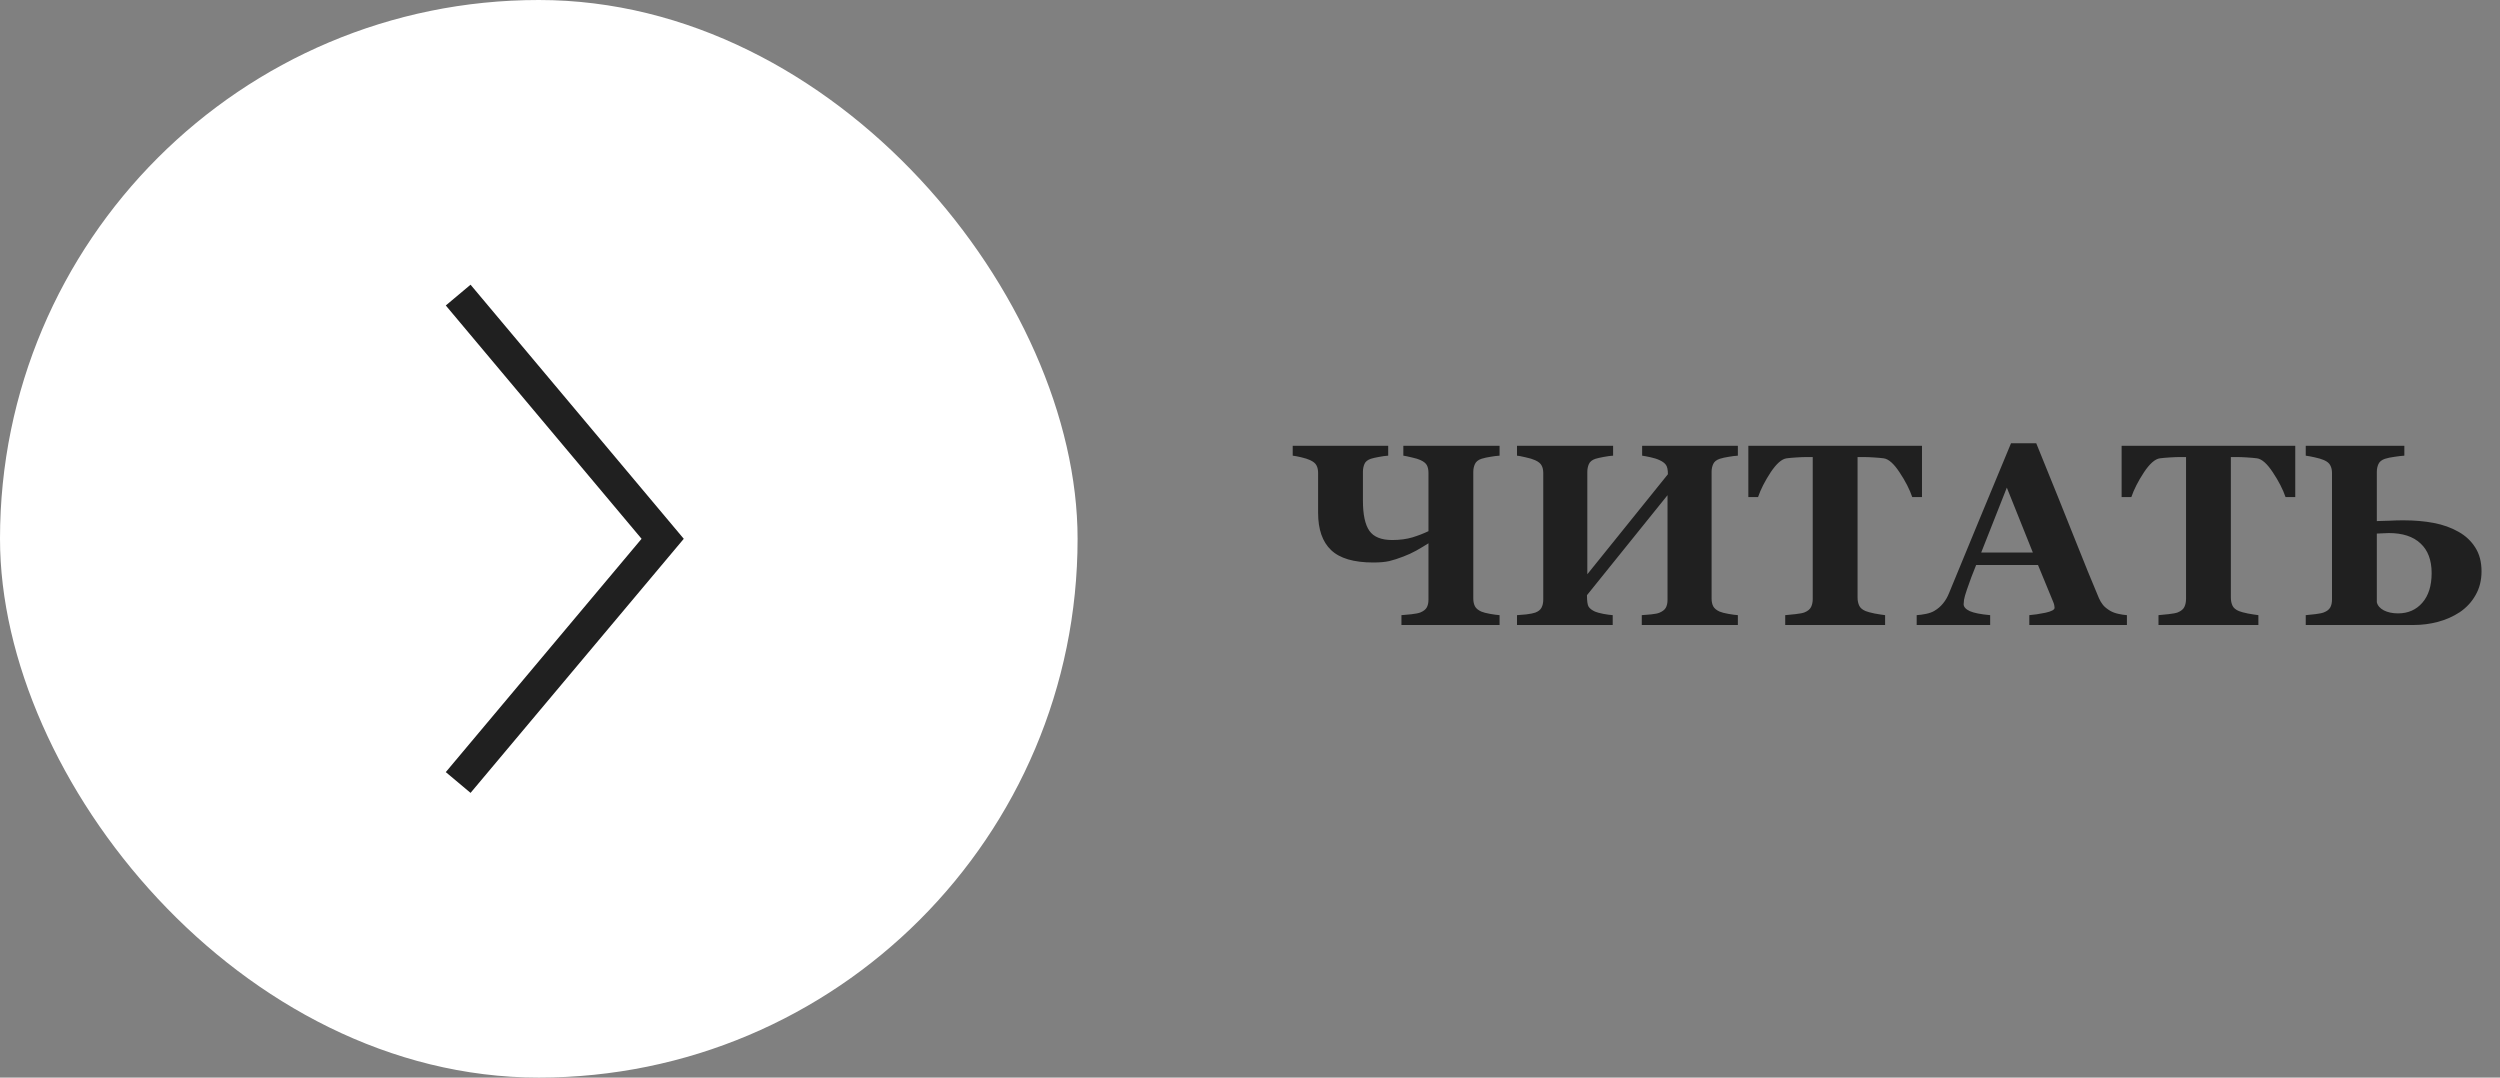
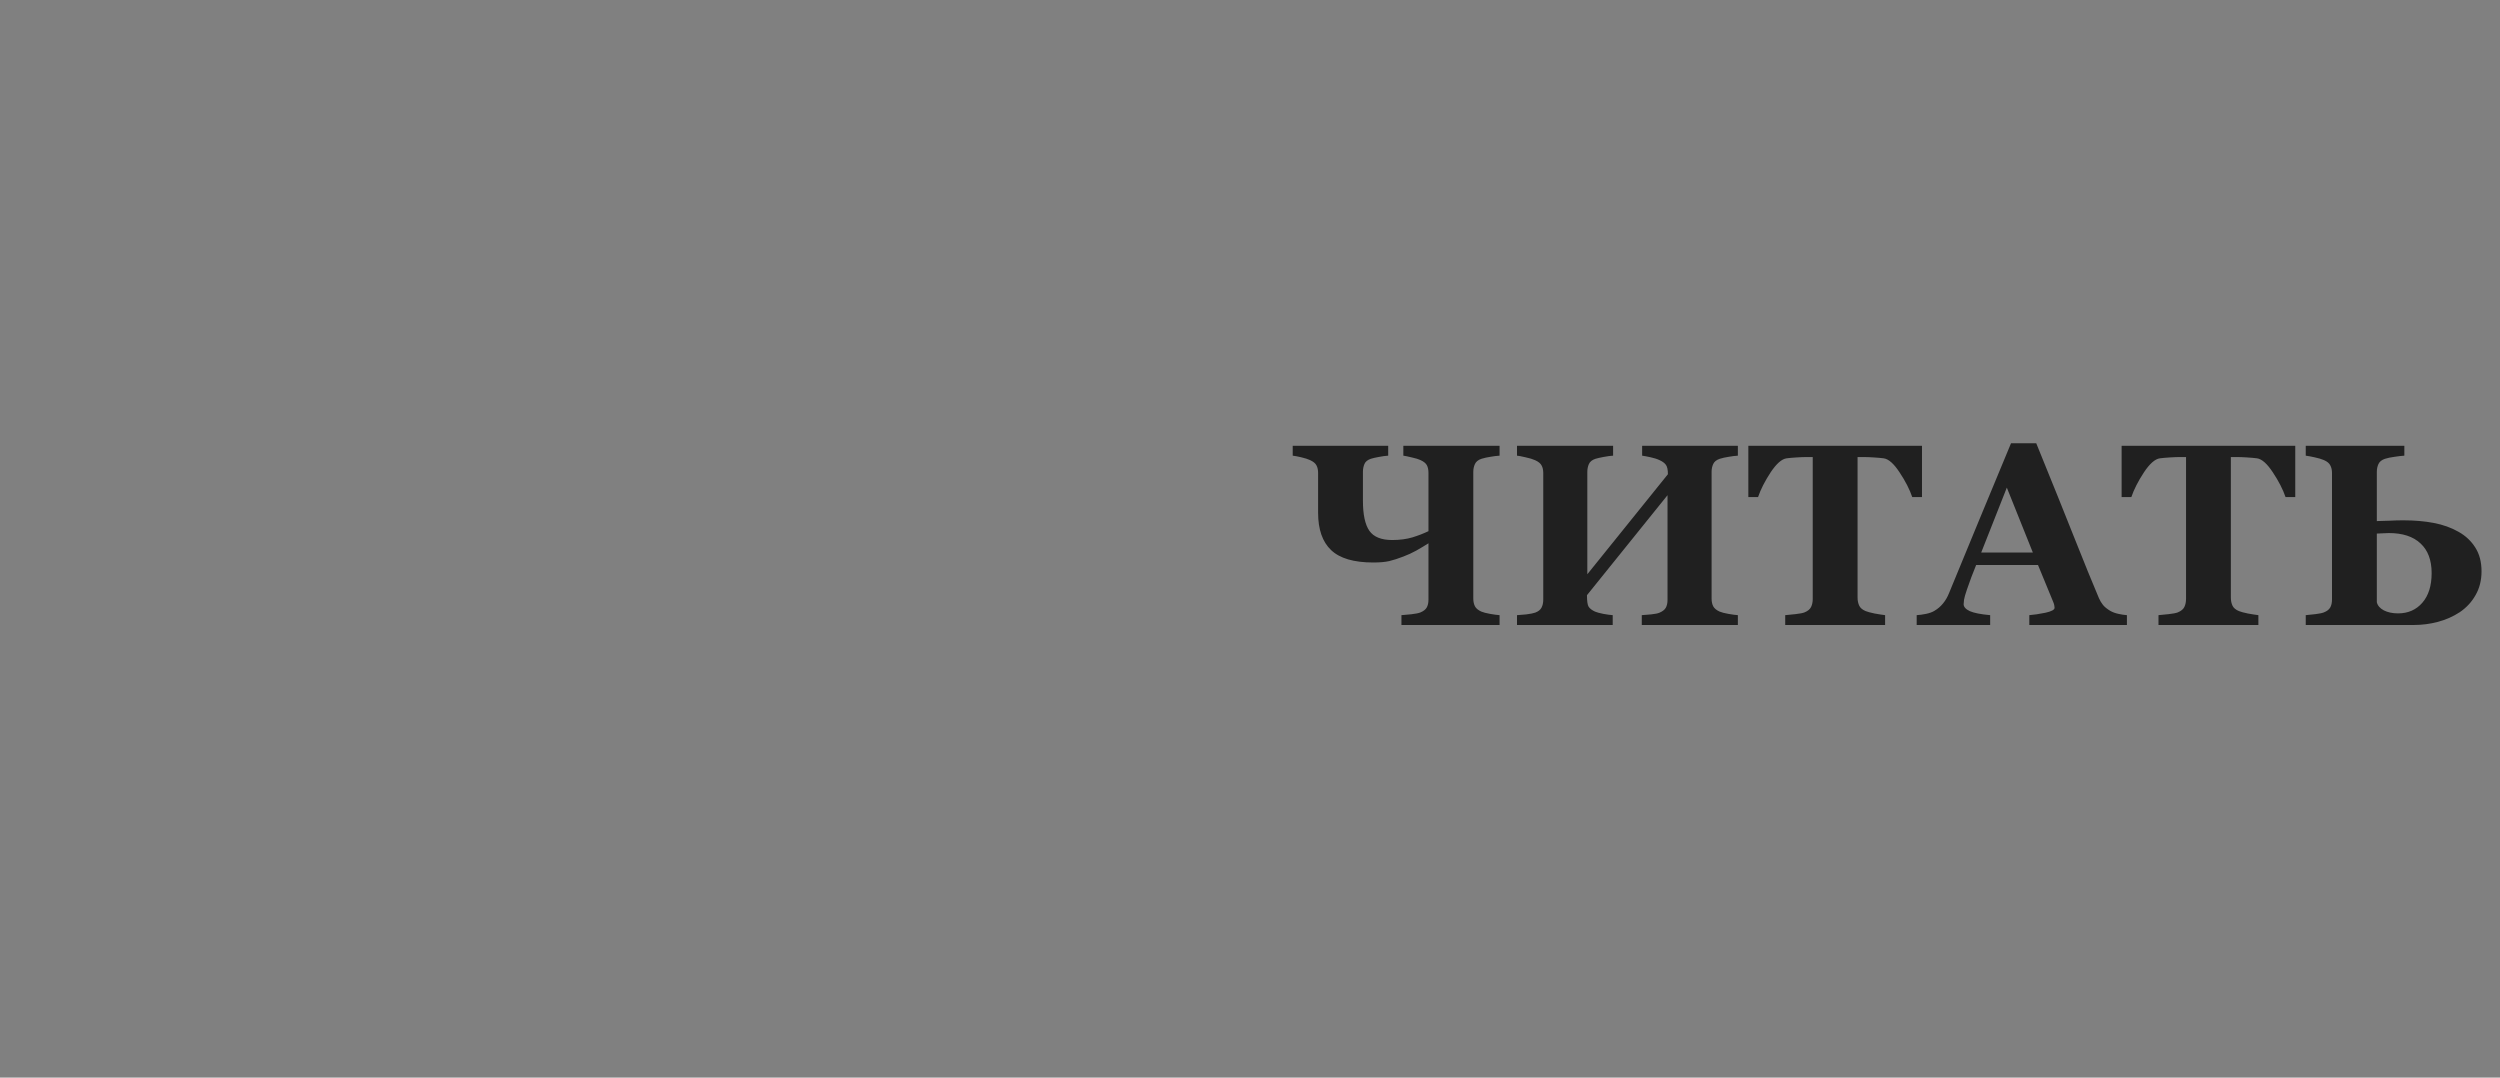
<svg xmlns="http://www.w3.org/2000/svg" width="116" height="50" viewBox="0 0 116 50" fill="none">
  <rect x="0" y="0" width="116" height="50" fill="#808080" stroke="none" />
-   <rect width="50" height="50" rx="25" fill="white" />
  <path d="M66.281 24.646V21.939C66.281 21.803 66.258 21.688 66.211 21.594C66.164 21.5 66.064 21.418 65.912 21.348C65.822 21.305 65.688 21.264 65.508 21.225C65.332 21.182 65.201 21.154 65.115 21.143V20.686H69.58V21.143C69.455 21.15 69.314 21.168 69.158 21.195C69.002 21.219 68.861 21.25 68.736 21.289C68.588 21.34 68.488 21.42 68.438 21.529C68.387 21.639 68.361 21.758 68.361 21.887V27.775C68.361 27.916 68.387 28.035 68.438 28.133C68.488 28.23 68.588 28.312 68.736 28.379C68.83 28.418 68.965 28.453 69.141 28.484C69.32 28.516 69.467 28.535 69.58 28.543V29H65.027V28.543C65.133 28.535 65.285 28.521 65.484 28.502C65.684 28.479 65.822 28.451 65.9 28.42C66.045 28.361 66.144 28.285 66.199 28.191C66.254 28.094 66.281 27.971 66.281 27.822V25.209C66.102 25.322 65.912 25.436 65.713 25.549C65.514 25.658 65.314 25.75 65.115 25.824C64.873 25.918 64.654 25.988 64.459 26.035C64.268 26.078 64.022 26.1 63.721 26.1C62.818 26.1 62.166 25.908 61.764 25.525C61.361 25.143 61.16 24.564 61.16 23.791V21.939C61.16 21.803 61.135 21.688 61.084 21.594C61.037 21.5 60.938 21.418 60.785 21.348C60.684 21.301 60.549 21.258 60.381 21.219C60.217 21.18 60.084 21.154 59.982 21.143V20.686H64.412V21.143C64.287 21.15 64.144 21.17 63.984 21.201C63.824 21.229 63.697 21.258 63.603 21.289C63.455 21.34 63.357 21.42 63.31 21.529C63.264 21.639 63.24 21.758 63.24 21.887V23.234C63.24 23.879 63.34 24.344 63.539 24.629C63.738 24.914 64.092 25.057 64.6 25.057C64.947 25.057 65.26 25.016 65.537 24.934C65.814 24.848 66.062 24.752 66.281 24.646ZM80.637 29H76.178V28.543C76.275 28.535 76.418 28.523 76.606 28.508C76.793 28.488 76.922 28.463 76.992 28.432C77.137 28.373 77.236 28.297 77.291 28.203C77.346 28.105 77.373 27.982 77.373 27.834V22.977L73.635 27.617C73.635 27.887 73.66 28.064 73.711 28.15C73.766 28.236 73.865 28.312 74.01 28.379C74.092 28.414 74.221 28.449 74.397 28.484C74.572 28.516 74.717 28.535 74.83 28.543V29H70.389V28.543C70.486 28.539 70.629 28.527 70.816 28.508C71.008 28.484 71.147 28.457 71.232 28.426C71.373 28.375 71.471 28.299 71.525 28.197C71.58 28.092 71.607 27.969 71.607 27.828V21.945C71.607 21.809 71.582 21.693 71.531 21.6C71.484 21.506 71.385 21.424 71.232 21.354C71.119 21.303 70.971 21.258 70.787 21.219C70.603 21.176 70.471 21.15 70.389 21.143V20.686H74.848V21.143C74.727 21.15 74.582 21.17 74.414 21.201C74.246 21.232 74.117 21.262 74.027 21.289C73.875 21.34 73.773 21.422 73.723 21.535C73.676 21.645 73.652 21.762 73.652 21.887V26.645L77.391 22.004C77.391 21.801 77.361 21.658 77.303 21.576C77.244 21.49 77.147 21.416 77.01 21.354C76.897 21.299 76.758 21.254 76.594 21.219C76.434 21.184 76.301 21.158 76.195 21.143V20.686H80.637V21.143C80.512 21.15 80.371 21.168 80.215 21.195C80.059 21.219 79.918 21.25 79.793 21.289C79.644 21.34 79.545 21.42 79.494 21.529C79.443 21.639 79.418 21.758 79.418 21.887V27.775C79.418 27.916 79.443 28.035 79.494 28.133C79.545 28.23 79.644 28.312 79.793 28.379C79.887 28.418 80.022 28.453 80.197 28.484C80.377 28.516 80.523 28.535 80.637 28.543V29ZM89.18 23.064H88.728C88.607 22.709 88.412 22.328 88.143 21.922C87.877 21.516 87.631 21.297 87.404 21.266C87.279 21.25 87.125 21.236 86.941 21.225C86.758 21.213 86.6 21.207 86.467 21.207H86.191V27.729C86.191 27.869 86.217 27.994 86.268 28.104C86.318 28.209 86.418 28.293 86.566 28.355C86.656 28.391 86.795 28.428 86.982 28.467C87.174 28.502 87.336 28.527 87.469 28.543V29H82.834V28.543C82.947 28.531 83.106 28.516 83.309 28.496C83.516 28.473 83.656 28.445 83.731 28.414C83.883 28.352 83.984 28.268 84.035 28.162C84.086 28.057 84.111 27.932 84.111 27.787V21.207H83.836C83.703 21.207 83.545 21.213 83.361 21.225C83.178 21.236 83.023 21.25 82.898 21.266C82.672 21.297 82.424 21.516 82.154 21.922C81.889 22.328 81.695 22.709 81.574 23.064H81.123V20.686H89.18V23.064ZM98.689 29H94.16V28.543C94.371 28.527 94.619 28.49 94.904 28.432C95.189 28.369 95.332 28.293 95.332 28.203C95.332 28.172 95.328 28.137 95.32 28.098C95.316 28.059 95.301 28.006 95.273 27.939L94.564 26.217H91.693C91.627 26.377 91.553 26.564 91.471 26.779C91.393 26.994 91.324 27.186 91.266 27.354C91.191 27.572 91.147 27.73 91.131 27.828C91.119 27.926 91.113 27.994 91.113 28.033C91.113 28.158 91.207 28.266 91.394 28.355C91.586 28.441 91.902 28.504 92.344 28.543V29H88.934V28.543C89.062 28.535 89.207 28.516 89.367 28.484C89.531 28.449 89.66 28.402 89.754 28.344C89.914 28.25 90.049 28.135 90.158 27.998C90.272 27.861 90.365 27.699 90.439 27.512C90.893 26.414 91.346 25.314 91.799 24.213C92.256 23.111 92.76 21.896 93.311 20.568H94.482C95.248 22.451 95.848 23.939 96.281 25.033C96.715 26.127 97.084 27.033 97.389 27.752C97.439 27.869 97.504 27.977 97.582 28.074C97.66 28.168 97.772 28.258 97.916 28.344C98.025 28.406 98.152 28.453 98.297 28.484C98.441 28.516 98.572 28.535 98.689 28.543V29ZM94.324 25.637L93.117 22.625L91.928 25.637H94.324ZM106.5 23.064H106.049C105.928 22.709 105.732 22.328 105.463 21.922C105.197 21.516 104.951 21.297 104.725 21.266C104.6 21.25 104.445 21.236 104.262 21.225C104.078 21.213 103.92 21.207 103.787 21.207H103.512V27.729C103.512 27.869 103.537 27.994 103.588 28.104C103.639 28.209 103.738 28.293 103.887 28.355C103.977 28.391 104.115 28.428 104.303 28.467C104.494 28.502 104.656 28.527 104.789 28.543V29H100.154V28.543C100.268 28.531 100.426 28.516 100.629 28.496C100.836 28.473 100.977 28.445 101.051 28.414C101.203 28.352 101.305 28.268 101.355 28.162C101.406 28.057 101.432 27.932 101.432 27.787V21.207H101.156C101.023 21.207 100.865 21.213 100.682 21.225C100.498 21.236 100.344 21.25 100.219 21.266C99.992 21.297 99.744 21.516 99.475 21.922C99.209 22.328 99.016 22.709 98.894 23.064H98.443V20.686H106.5V23.064ZM112.828 26.592C112.828 25.99 112.656 25.531 112.312 25.215C111.973 24.895 111.482 24.734 110.842 24.734C110.768 24.734 110.67 24.738 110.549 24.746C110.432 24.75 110.344 24.754 110.285 24.758V27.945C110.32 28.098 110.428 28.223 110.607 28.32C110.791 28.414 111.012 28.461 111.27 28.461C111.734 28.461 112.109 28.297 112.395 27.969C112.684 27.637 112.828 27.178 112.828 26.592ZM115.143 26.51C115.143 26.924 115.051 27.291 114.867 27.611C114.688 27.932 114.441 28.197 114.129 28.408C113.824 28.607 113.488 28.756 113.121 28.854C112.758 28.951 112.379 29 111.984 29H106.986V28.543C107.1 28.531 107.25 28.516 107.438 28.496C107.625 28.473 107.756 28.445 107.83 28.414C107.971 28.359 108.068 28.283 108.123 28.186C108.178 28.088 108.205 27.963 108.205 27.811V21.945C108.205 21.812 108.18 21.697 108.129 21.6C108.082 21.498 107.982 21.414 107.83 21.348C107.721 21.301 107.576 21.258 107.396 21.219C107.217 21.18 107.08 21.154 106.986 21.143V20.686H111.562V21.143C111.441 21.15 111.291 21.168 111.111 21.195C110.932 21.219 110.781 21.25 110.66 21.289C110.512 21.34 110.412 21.42 110.361 21.529C110.311 21.639 110.285 21.758 110.285 21.887V24.178C110.465 24.174 110.664 24.168 110.883 24.16C111.102 24.148 111.312 24.143 111.516 24.143C112.035 24.143 112.508 24.184 112.934 24.266C113.359 24.348 113.74 24.484 114.076 24.676C114.404 24.859 114.664 25.104 114.855 25.408C115.047 25.709 115.143 26.076 115.143 26.51Z" fill="#202020" />
-   <path d="M21.259 13.692L30.748 25L21.259 36.308" stroke="#202020" stroke-width="1.5" />
</svg>